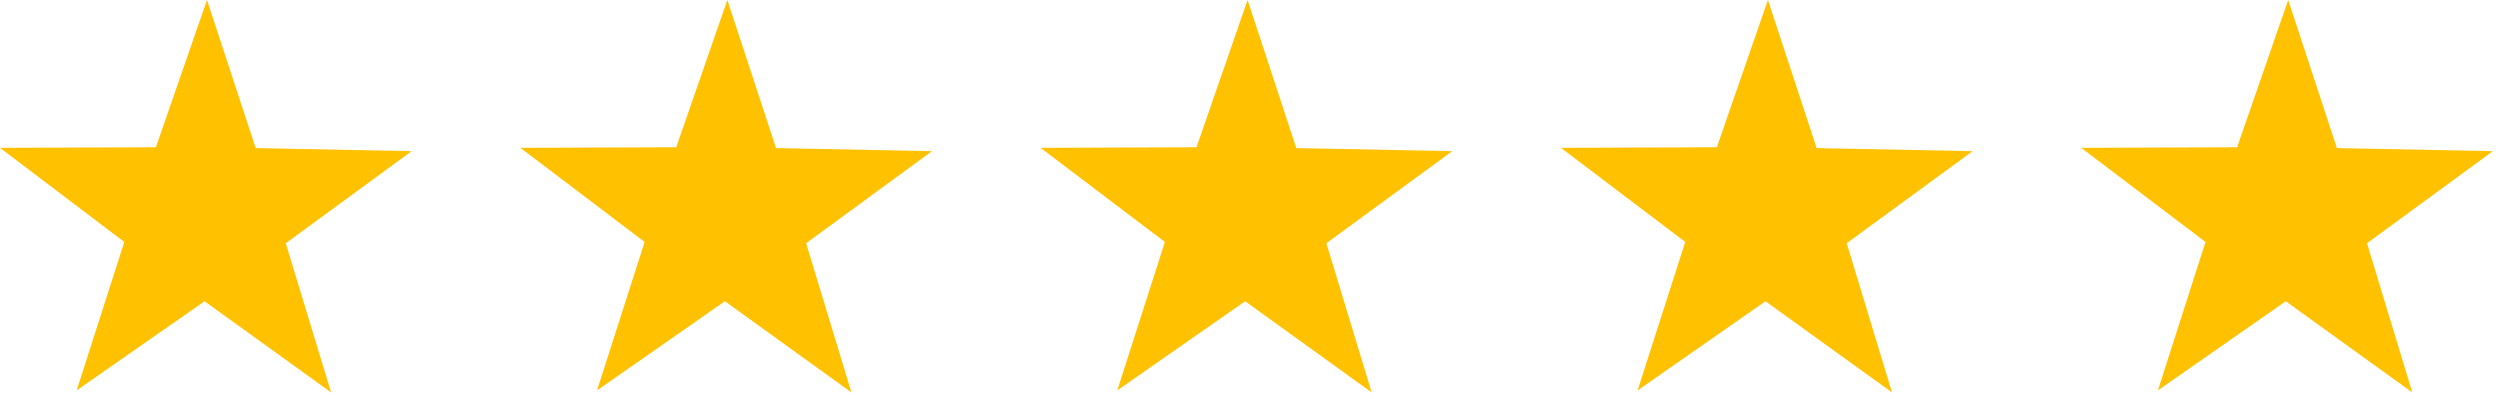
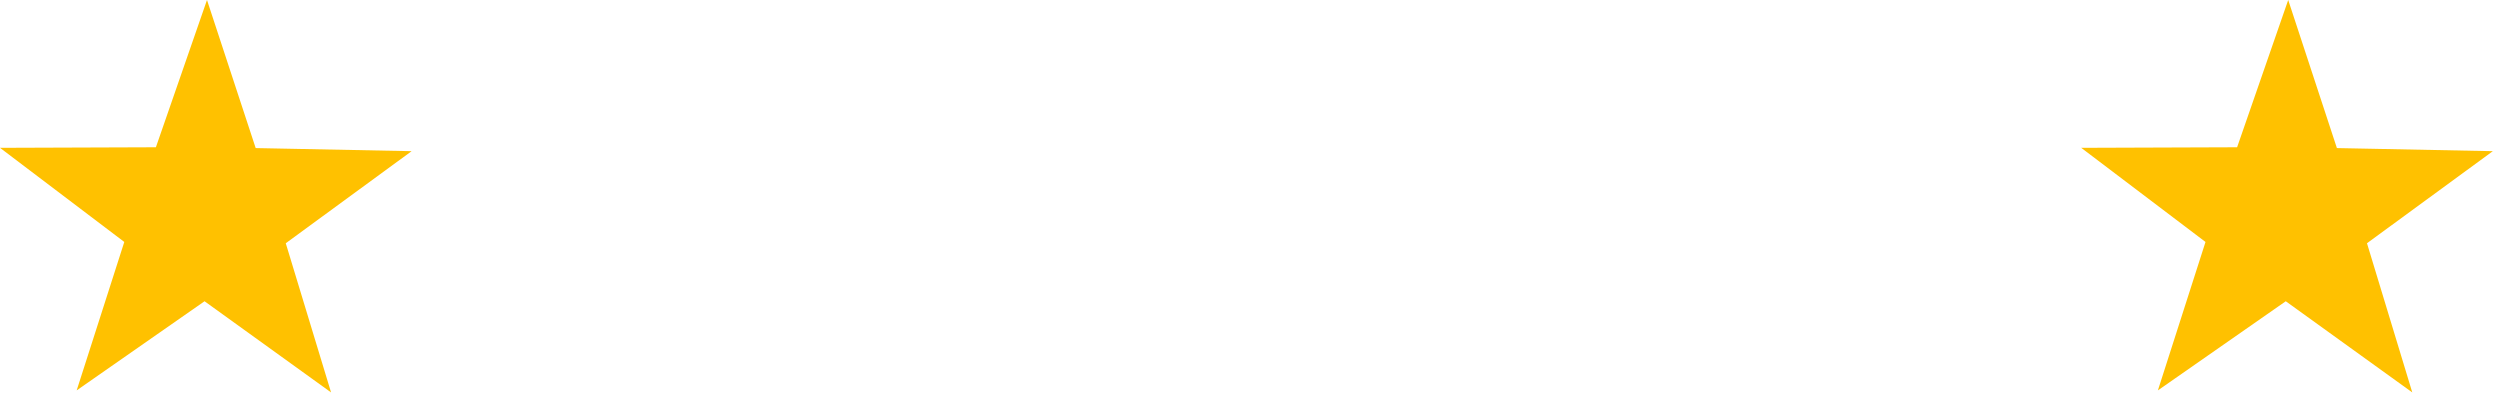
<svg xmlns="http://www.w3.org/2000/svg" width="138" height="22" viewBox="0 0 138 22" fill="none">
  <path d="M18.275 21.662L11.291 16.629L4.232 21.55L6.861 13.356L0 8.16L8.605 8.129L11.426 0L14.114 8.174L22.721 8.345L15.774 13.427L18.275 21.662Z" fill="#FFC100" />
-   <path d="M46.998 21.662L40.014 16.629L32.955 21.55L35.584 13.356L28.723 8.16L37.328 8.129L40.149 0L42.837 8.174L51.444 8.345L44.497 13.427L46.998 21.662Z" fill="#FFC100" />
-   <path d="M75.716 21.662L68.732 16.629L61.673 21.55L64.302 13.356L57.441 8.16L66.046 8.129L68.867 0L71.555 8.174L80.162 8.345L73.215 13.427L75.716 21.662Z" fill="#FFC100" />
-   <path d="M104.439 21.662L97.455 16.629L90.396 21.55L93.025 13.356L86.164 8.16L94.769 8.129L97.59 0L100.278 8.174L108.885 8.345L101.938 13.427L104.439 21.662Z" fill="#FFC100" />
  <path d="M133.158 21.662L126.174 16.629L119.115 21.55L121.744 13.356L114.883 8.16L123.488 8.129L126.309 0L128.997 8.174L137.604 8.345L130.657 13.427L133.158 21.662Z" fill="#FFC100" />
</svg>